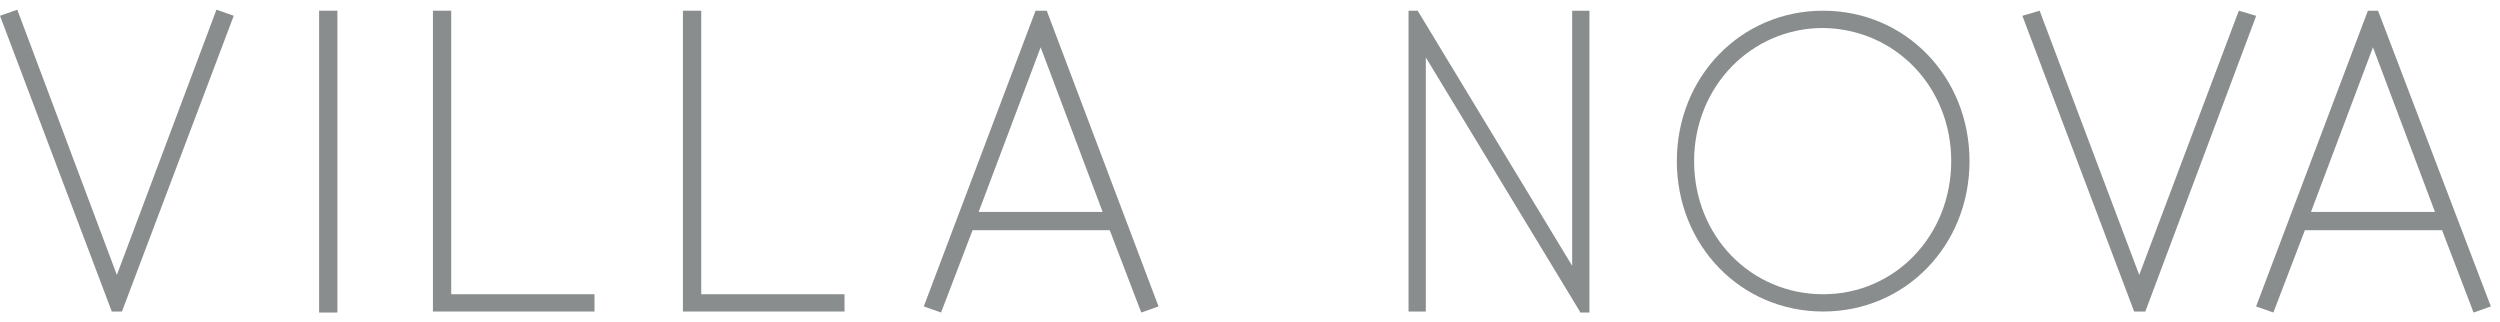
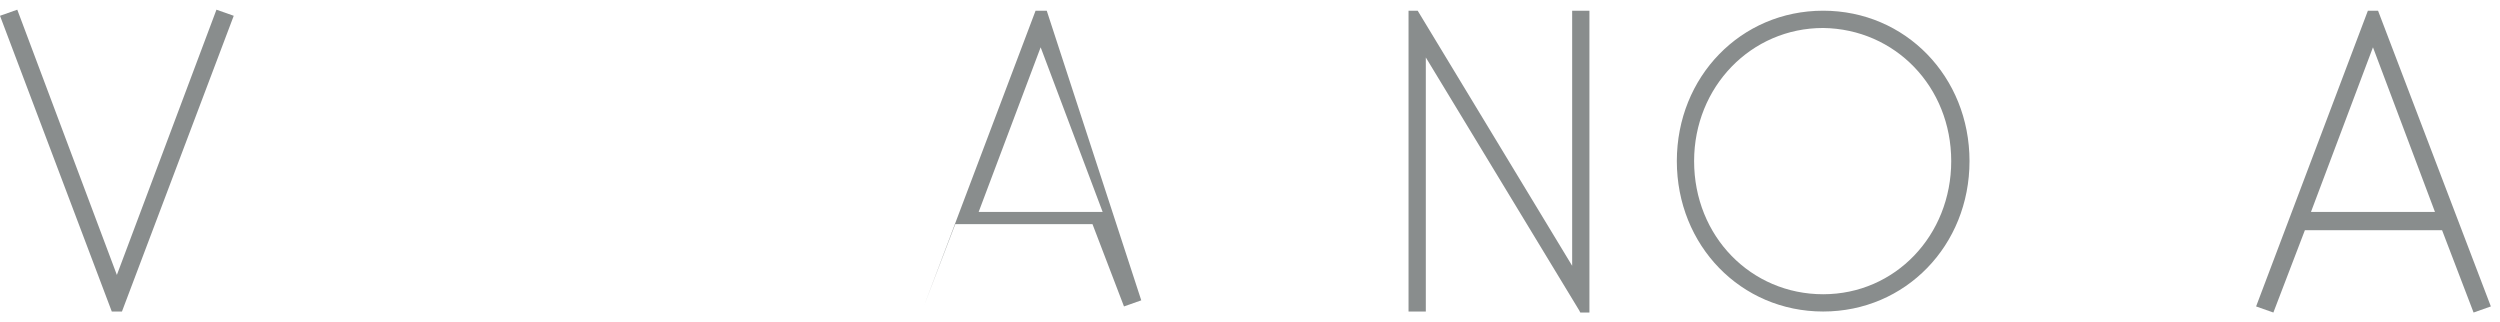
<svg xmlns="http://www.w3.org/2000/svg" version="1.1" id="Layer_1" x="0px" y="0px" viewBox="0 0 246 30" style="enable-background:new 0 0 230 55;" xml:space="preserve" height="29px" width="225px">
  <style type="text/css">
	.st0{fill:#898D8D;}
</style>
-   <polygon class="st0" points="210.5,26.2 200.7,0.2 199,0.7 210,29.8 211.1,29.8 221.9,1 222,0.7 220.3,0.2 " />
  <path class="st0" d="M179.4,28.1c-7.1,0-12.7-5.7-12.7-13.1c0-7.3,5.6-13.1,12.7-13.1C186.5,2,192,7.7,192,15  C192,22.3,186.5,28.1,179.4,28.1 M179.4,0.2c-8.1,0-14.4,6.5-14.4,14.8c0,8.3,6.3,14.8,14.4,14.8c8.1,0,14.4-6.5,14.4-14.8  C193.8,6.7,187.5,0.2,179.4,0.2" />
  <path class="st0" d="M233.5,3.8l6.1,16.2h-12.2L233.5,3.8z M233,0.2l-11,29.1l1.7,0.6l3.1-8.1h13.5l3.1,8.1l1.7-0.6L234,0.2H233z" />
  <polygon class="st0" points="154.7,0.2 154.7,25.3 139.5,0.2 138.6,0.2 138.6,29.8 140.3,29.8 140.3,4.8 155.4,29.7 155.5,29.9   156.4,29.9 156.4,0.2 " />
-   <rect x="31.4" y="0.2" class="st0" width="1.8" height="29.7" />
-   <polygon class="st0" points="42.6,0.2 42.6,29.8 58.5,29.8 58.5,28.1 44.4,28.1 44.4,0.2 " />
-   <polygon class="st0" points="67.2,0.2 67.2,29.8 83.1,29.8 83.1,28.1 69,28.1 69,0.2 " />
-   <path class="st0" d="M102.4,3.8l6.1,16.2H96.3L102.4,3.8z M101.9,0.2l-11,29.1l1.7,0.6l3.1-8.1h13.5l3.1,8.1l1.7-0.6L103,0.2H101.9z  " />
+   <path class="st0" d="M102.4,3.8l6.1,16.2H96.3L102.4,3.8z M101.9,0.2l-11,29.1l3.1-8.1h13.5l3.1,8.1l1.7-0.6L103,0.2H101.9z  " />
  <polygon class="st0" points="21.3,0.1 11.5,26.2 1.7,0.1 0,0.7 11,29.8 12,29.8 23,0.7 " />
</svg>